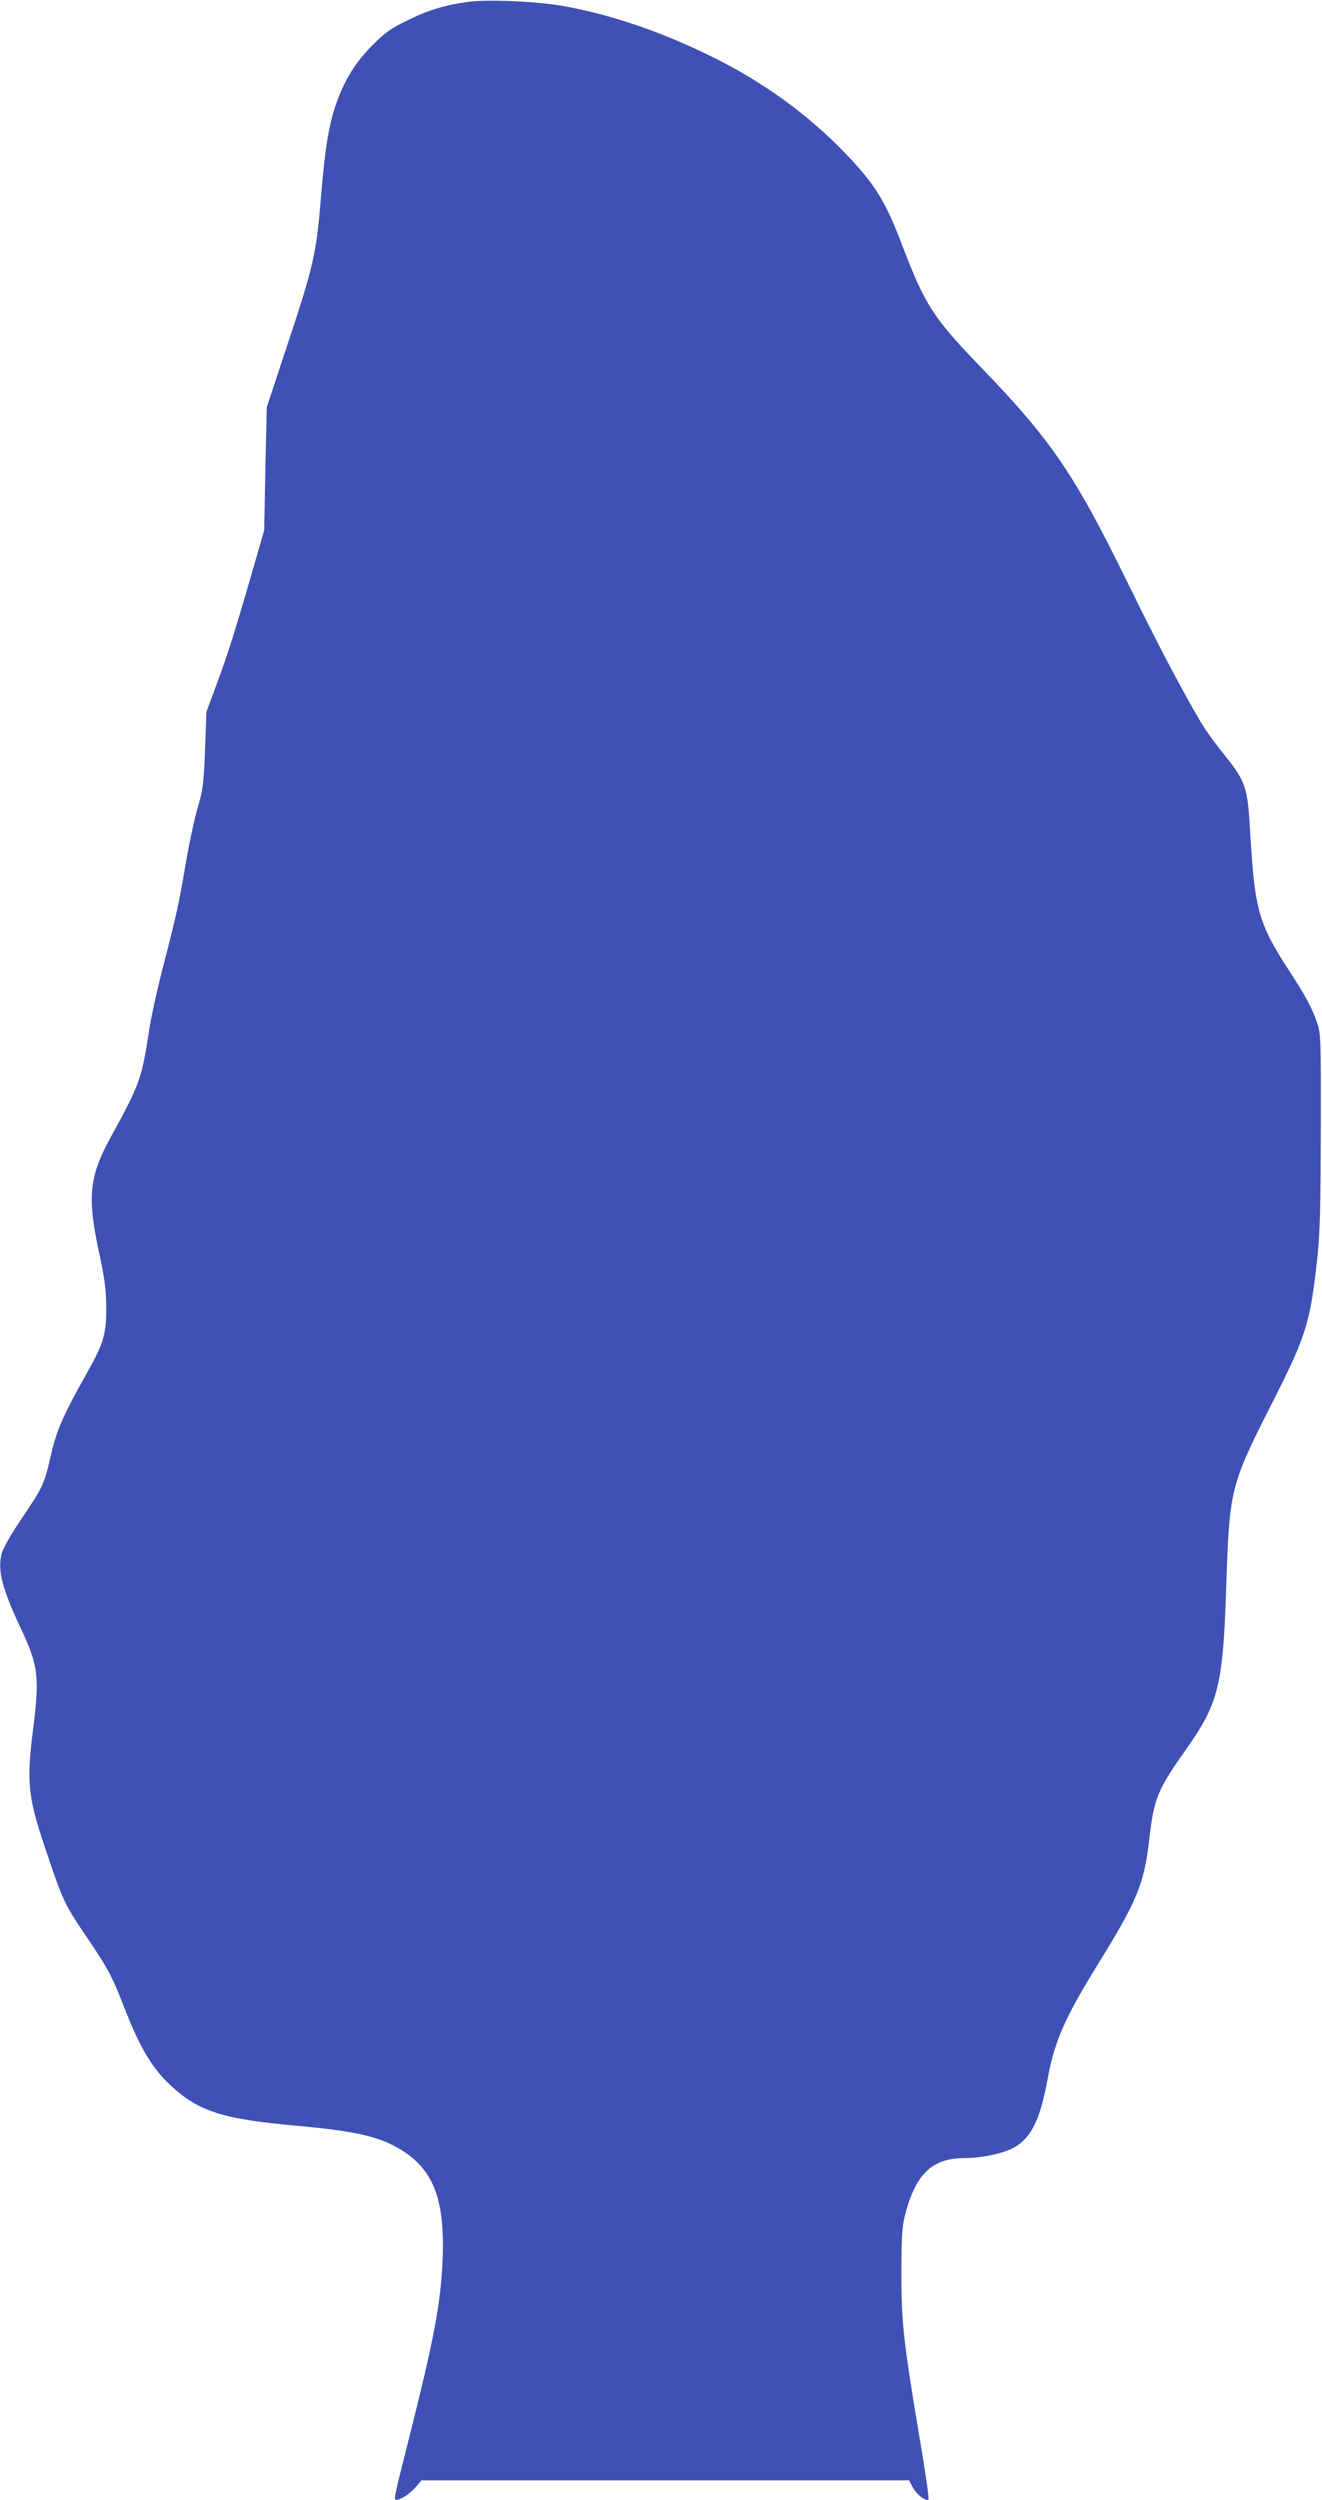
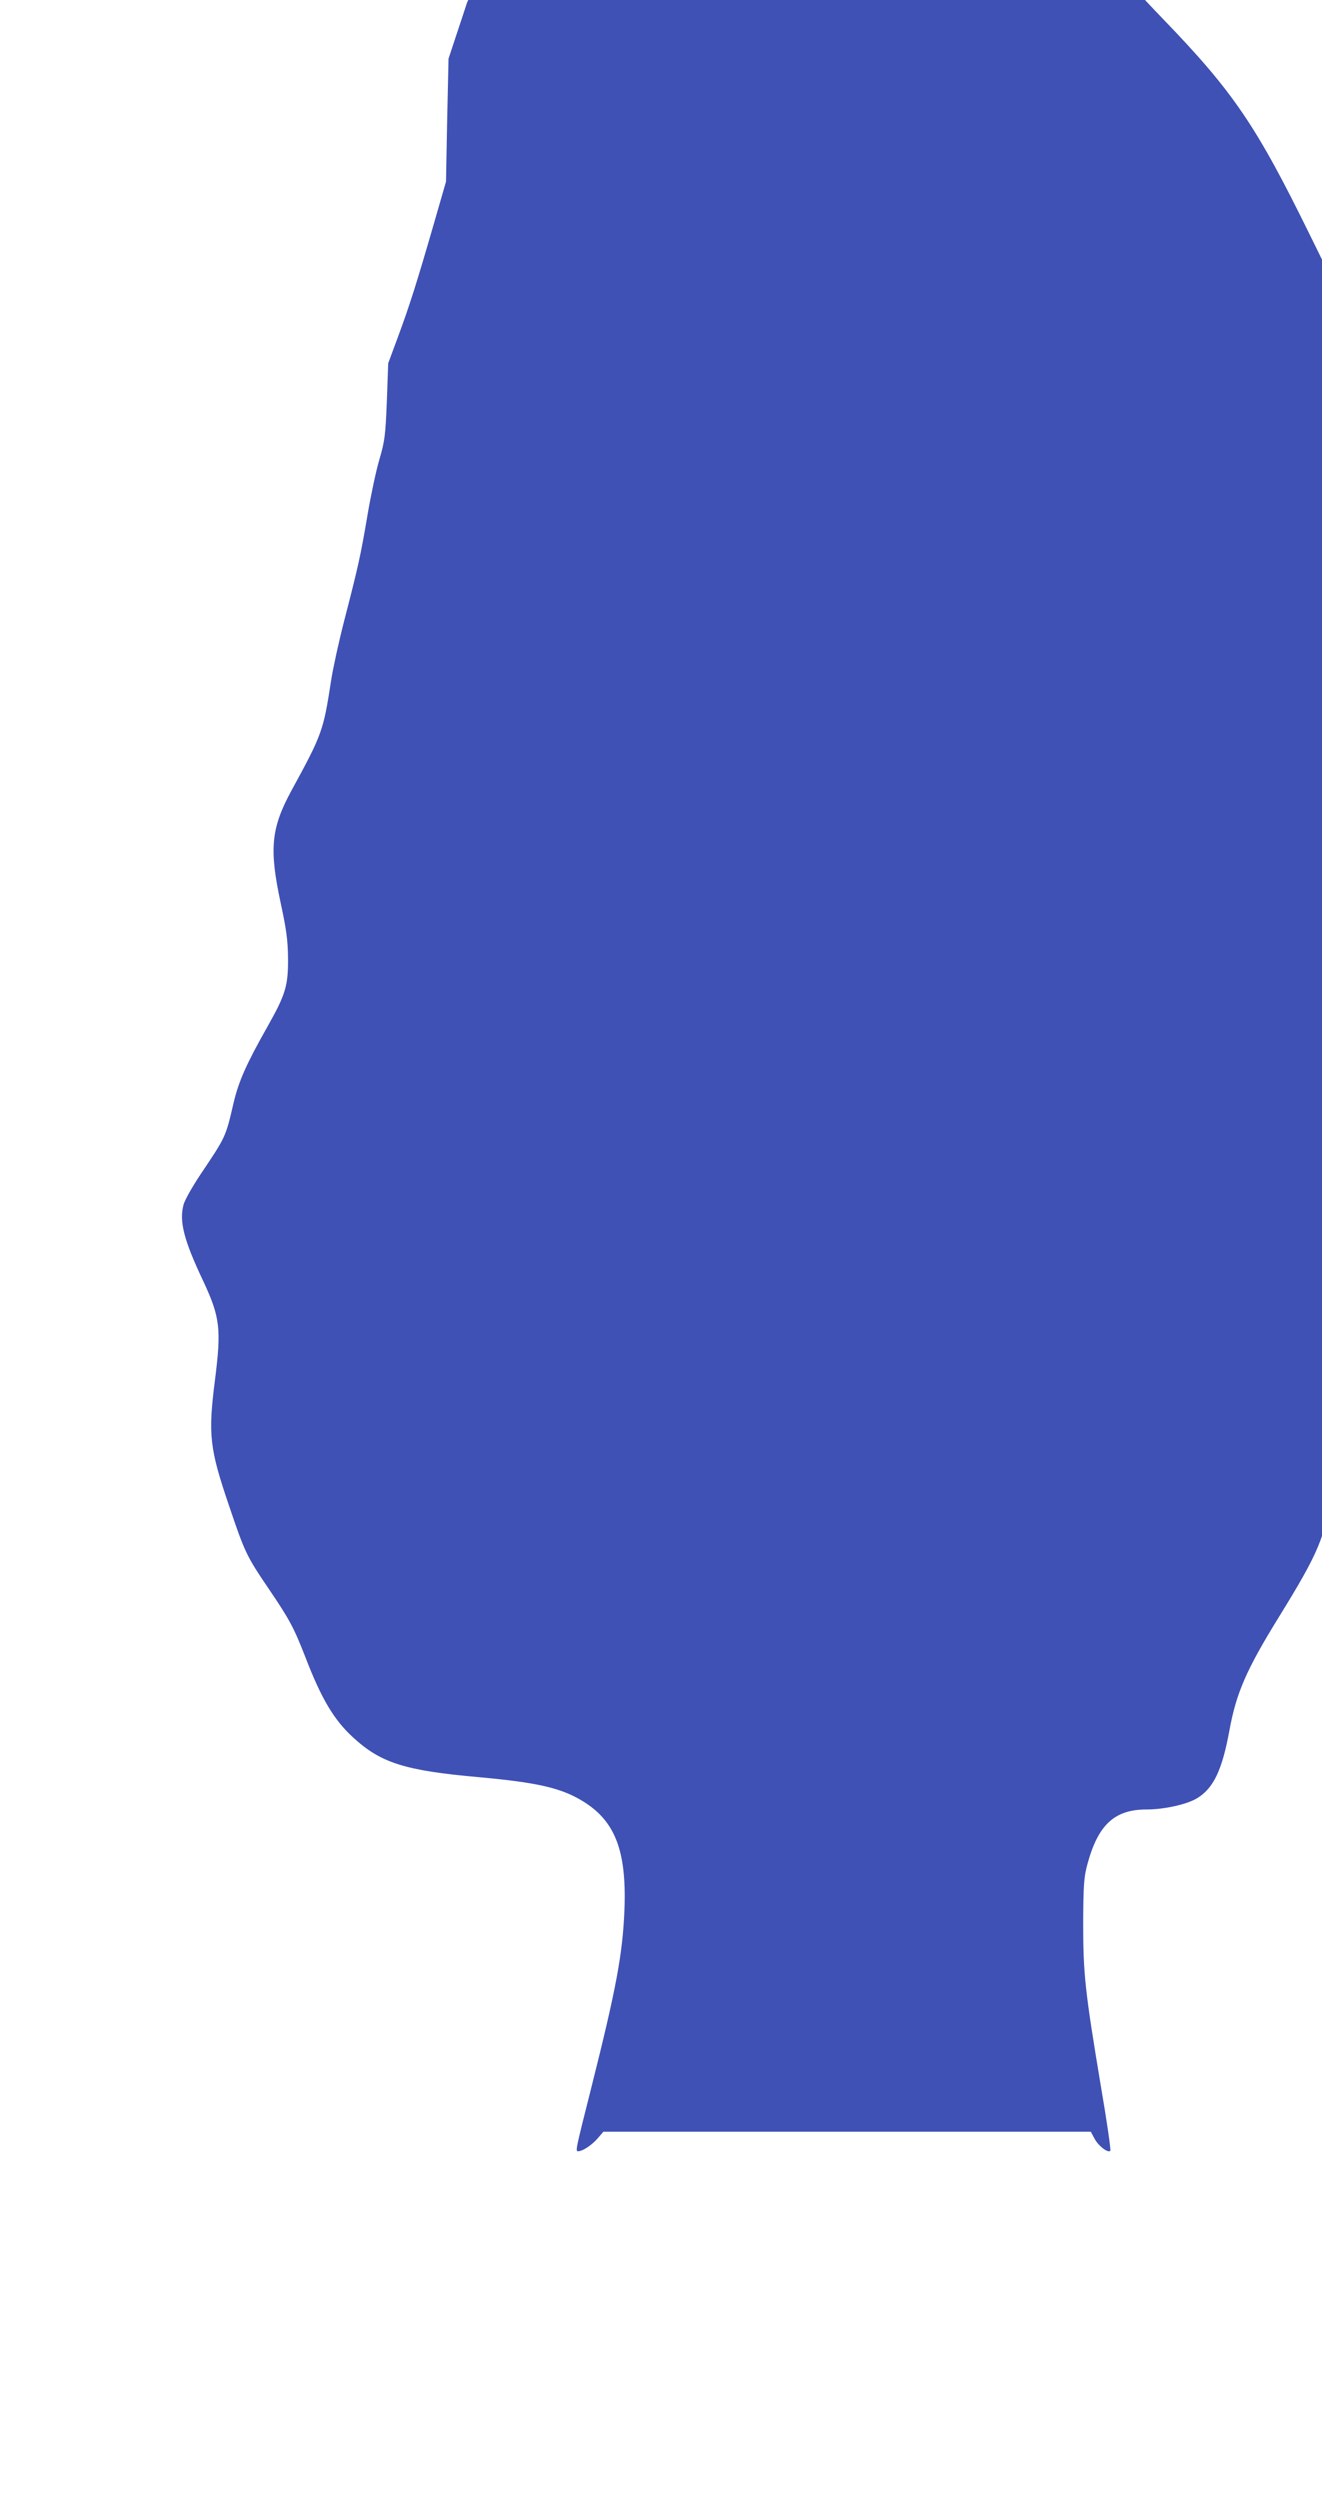
<svg xmlns="http://www.w3.org/2000/svg" version="1.0" width="677pt" height="1280pt" viewBox="0 0 677 1280" preserveAspectRatio="xMidYMid meet">
  <g transform="translate(0,1280) scale(0.1,-0.1)" fill="#3f51b5" stroke="none">
-     <path d="M2393 12790 c-114 -16 -198 -41 -301 -92 -87 -41 -117 -62 -181 -126 -89 -88 -146 -180 -189 -302 -38 -108 -57 -225 -77 -465 -25 -308 -37 -361 -183 -800 l-96 -290 -7 -315 -6 -315 -62 -215 c-87 -301 -126 -424 -184 -580 l-50 -135 -7 -195 c-7 -176 -11 -205 -38 -297 -17 -57 -44 -185 -61 -285 -35 -208 -48 -265 -119 -540 -28 -109 -58 -246 -67 -305 -40 -260 -45 -276 -204 -567 -104 -192 -114 -297 -55 -573 29 -134 37 -191 38 -283 1 -143 -12 -186 -106 -353 -108 -191 -147 -279 -173 -390 -41 -175 -38 -170 -169 -365 -42 -63 -81 -132 -87 -155 -23 -86 1 -181 101 -392 86 -184 93 -245 60 -505 -36 -282 -28 -351 72 -645 81 -240 90 -258 201 -422 110 -162 131 -202 191 -356 81 -210 145 -318 242 -407 143 -132 265 -171 649 -205 296 -27 417 -55 526 -121 167 -101 227 -253 216 -554 -9 -228 -41 -402 -170 -915 -81 -321 -82 -325 -67 -325 22 0 68 30 98 64 l31 36 1248 0 1248 0 20 -37 c20 -37 68 -73 80 -61 4 3 -18 154 -49 335 -81 486 -90 572 -90 833 1 196 4 235 22 301 55 202 139 279 303 279 89 0 208 26 259 58 84 51 128 145 165 347 35 192 87 311 253 580 207 335 240 416 267 643 25 217 41 255 194 472 162 230 185 325 201 835 16 489 21 510 234 930 177 349 196 410 233 753 13 123 16 263 17 647 1 456 0 494 -18 545 -27 80 -58 137 -143 268 -160 246 -178 311 -202 732 -12 208 -23 241 -131 375 -45 55 -98 129 -119 165 -98 165 -227 411 -372 708 -277 565 -394 737 -757 1113 -243 252 -284 316 -401 621 -86 228 -140 314 -289 470 -195 203 -423 368 -687 498 -261 129 -521 217 -765 260 -139 24 -386 34 -487 20z" />
+     <path d="M2393 12790 l-96 -290 -7 -315 -6 -315 -62 -215 c-87 -301 -126 -424 -184 -580 l-50 -135 -7 -195 c-7 -176 -11 -205 -38 -297 -17 -57 -44 -185 -61 -285 -35 -208 -48 -265 -119 -540 -28 -109 -58 -246 -67 -305 -40 -260 -45 -276 -204 -567 -104 -192 -114 -297 -55 -573 29 -134 37 -191 38 -283 1 -143 -12 -186 -106 -353 -108 -191 -147 -279 -173 -390 -41 -175 -38 -170 -169 -365 -42 -63 -81 -132 -87 -155 -23 -86 1 -181 101 -392 86 -184 93 -245 60 -505 -36 -282 -28 -351 72 -645 81 -240 90 -258 201 -422 110 -162 131 -202 191 -356 81 -210 145 -318 242 -407 143 -132 265 -171 649 -205 296 -27 417 -55 526 -121 167 -101 227 -253 216 -554 -9 -228 -41 -402 -170 -915 -81 -321 -82 -325 -67 -325 22 0 68 30 98 64 l31 36 1248 0 1248 0 20 -37 c20 -37 68 -73 80 -61 4 3 -18 154 -49 335 -81 486 -90 572 -90 833 1 196 4 235 22 301 55 202 139 279 303 279 89 0 208 26 259 58 84 51 128 145 165 347 35 192 87 311 253 580 207 335 240 416 267 643 25 217 41 255 194 472 162 230 185 325 201 835 16 489 21 510 234 930 177 349 196 410 233 753 13 123 16 263 17 647 1 456 0 494 -18 545 -27 80 -58 137 -143 268 -160 246 -178 311 -202 732 -12 208 -23 241 -131 375 -45 55 -98 129 -119 165 -98 165 -227 411 -372 708 -277 565 -394 737 -757 1113 -243 252 -284 316 -401 621 -86 228 -140 314 -289 470 -195 203 -423 368 -687 498 -261 129 -521 217 -765 260 -139 24 -386 34 -487 20z" />
  </g>
</svg>